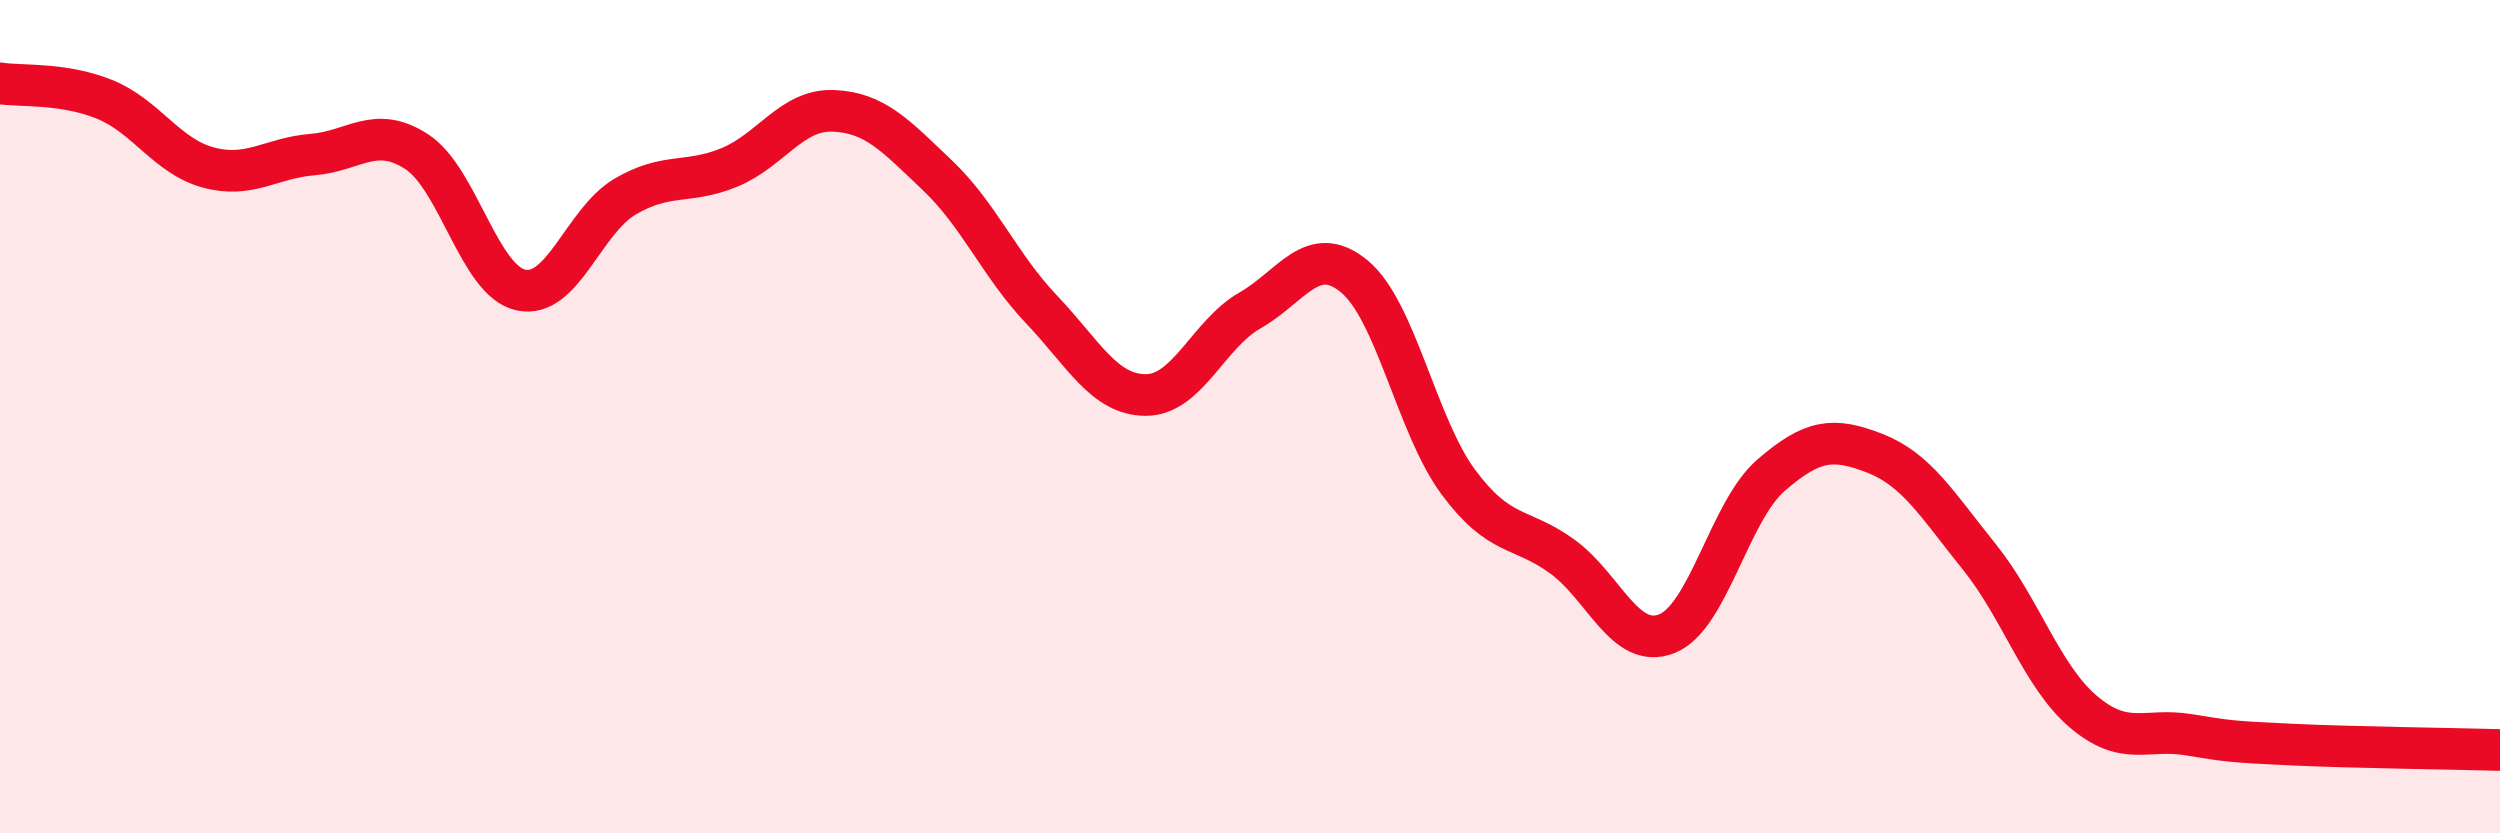
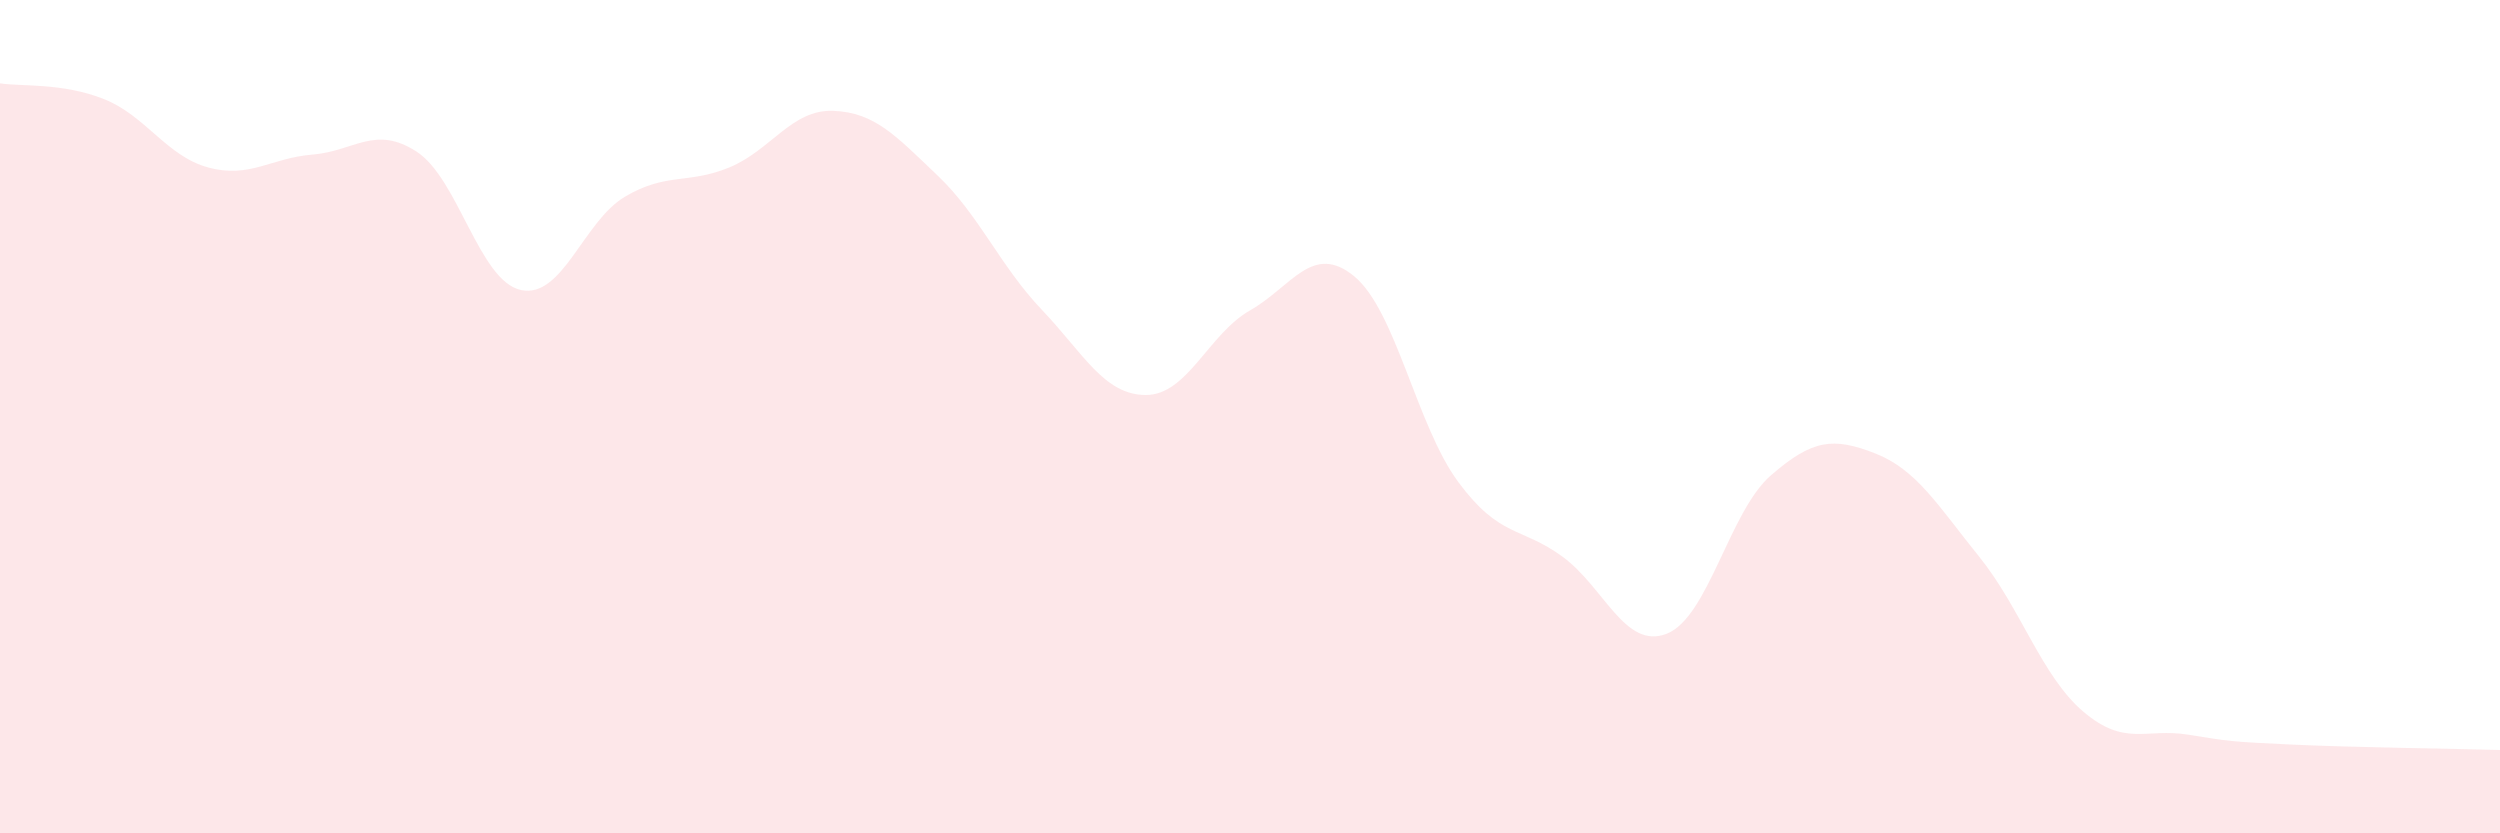
<svg xmlns="http://www.w3.org/2000/svg" width="60" height="20" viewBox="0 0 60 20">
  <path d="M 0,2 C 0.5,2.08 1.5,1.98 2.5,2.38 C 3.5,2.78 4,3.75 5,4.02 C 6,4.29 6.5,3.79 7.5,3.71 C 8.5,3.63 9,2.99 10,3.64 C 11,4.29 11.5,6.74 12.5,6.96 C 13.5,7.18 14,5.31 15,4.72 C 16,4.13 16.5,4.43 17.5,4.02 C 18.5,3.61 19,2.62 20,2.66 C 21,2.7 21.5,3.26 22.5,4.21 C 23.5,5.16 24,6.38 25,7.43 C 26,8.48 26.5,9.48 27.5,9.48 C 28.5,9.48 29,8.02 30,7.45 C 31,6.88 31.5,5.81 32.5,6.63 C 33.5,7.45 34,10.22 35,11.57 C 36,12.92 36.5,12.63 37.5,13.36 C 38.5,14.09 39,15.6 40,15.21 C 41,14.82 41.5,12.28 42.5,11.41 C 43.5,10.54 44,10.49 45,10.88 C 46,11.27 46.5,12.12 47.5,13.36 C 48.5,14.6 49,16.23 50,17.08 C 51,17.93 51.5,17.47 52.5,17.63 C 53.5,17.79 53.5,17.8 55,17.87 C 56.5,17.94 59,17.97 60,18L60 20L0 20Z" fill="#EB0A25" opacity="0.1" stroke-linecap="round" stroke-linejoin="round" />
-   <path d="M 0,2 C 0.5,2.08 1.5,1.98 2.5,2.38 C 3.5,2.78 4,3.75 5,4.02 C 6,4.29 6.5,3.79 7.5,3.71 C 8.5,3.63 9,2.99 10,3.64 C 11,4.29 11.5,6.74 12.5,6.96 C 13.5,7.18 14,5.31 15,4.72 C 16,4.13 16.5,4.43 17.5,4.02 C 18.5,3.61 19,2.62 20,2.66 C 21,2.7 21.5,3.26 22.5,4.21 C 23.5,5.16 24,6.38 25,7.43 C 26,8.48 26.5,9.48 27.5,9.48 C 28.5,9.48 29,8.02 30,7.45 C 31,6.88 31.5,5.81 32.5,6.63 C 33.5,7.45 34,10.22 35,11.57 C 36,12.92 36.5,12.63 37.5,13.36 C 38.5,14.09 39,15.6 40,15.21 C 41,14.82 41.5,12.28 42.5,11.41 C 43.5,10.54 44,10.49 45,10.88 C 46,11.27 46.5,12.12 47.5,13.36 C 48.5,14.6 49,16.23 50,17.08 C 51,17.93 51.5,17.47 52.5,17.63 C 53.5,17.79 53.5,17.8 55,17.87 C 56.5,17.94 59,17.97 60,18" stroke="#EB0A25" stroke-width="1" fill="none" stroke-linecap="round" stroke-linejoin="round" />
</svg>